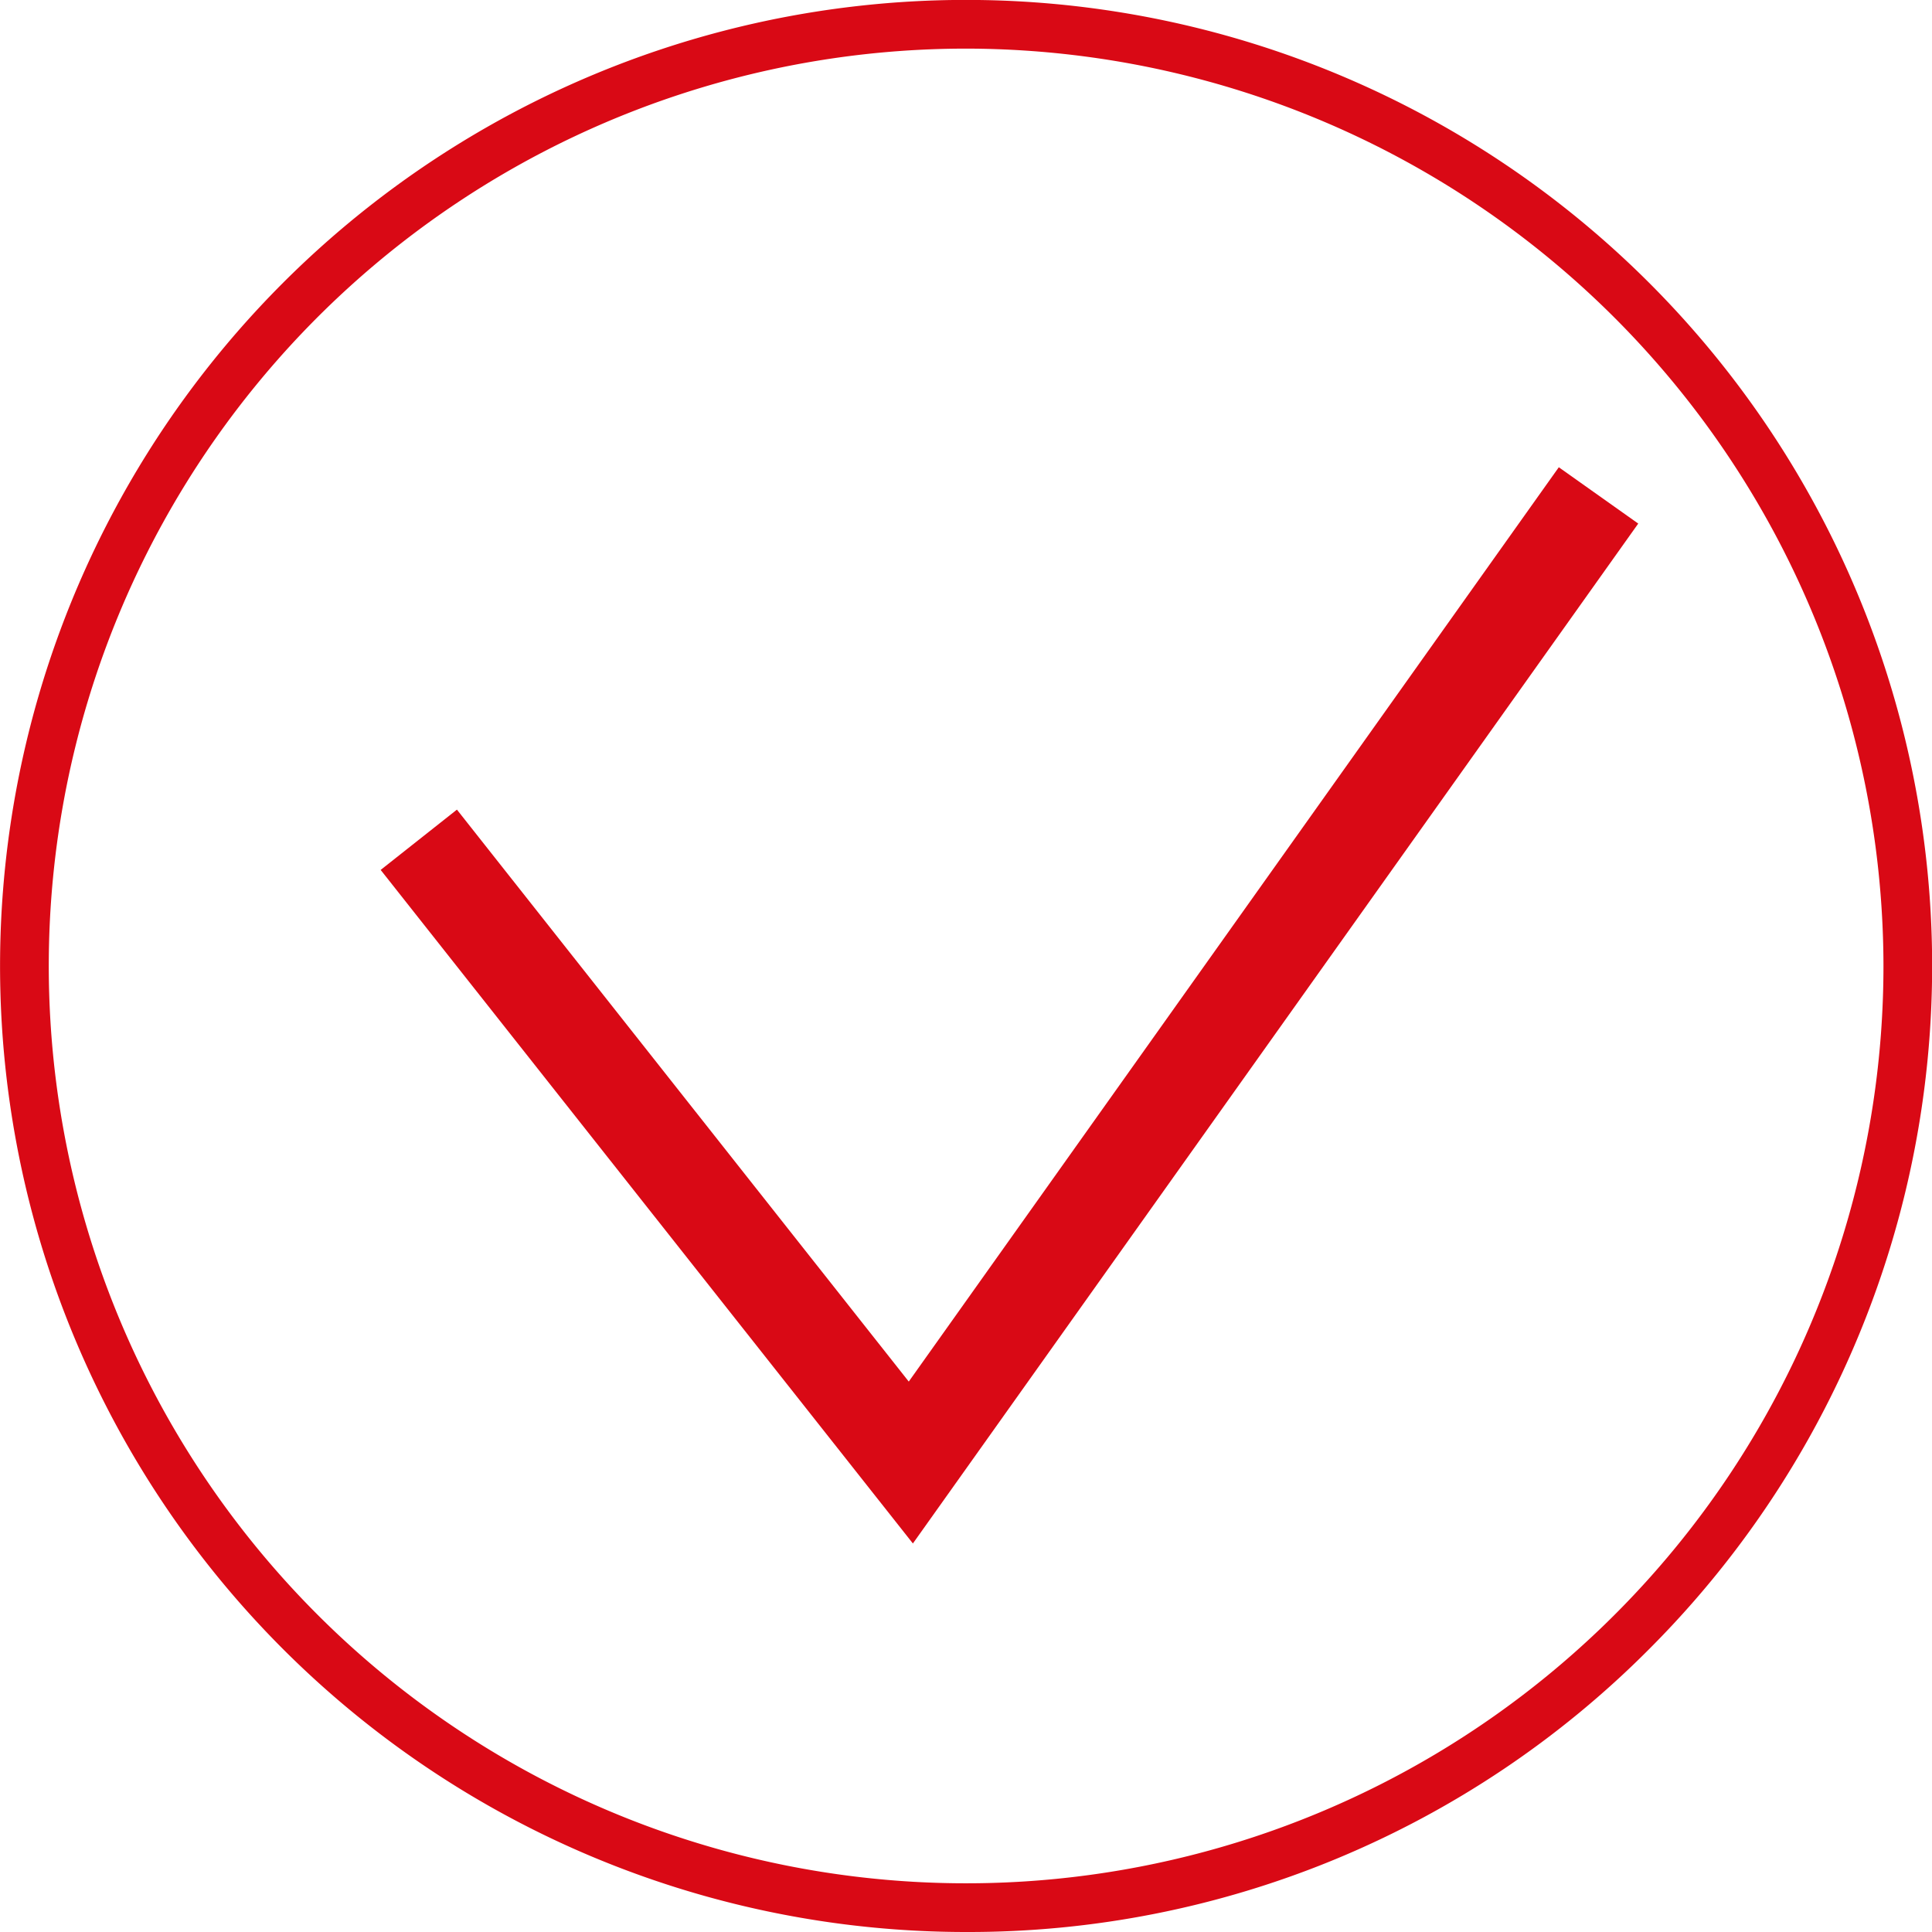
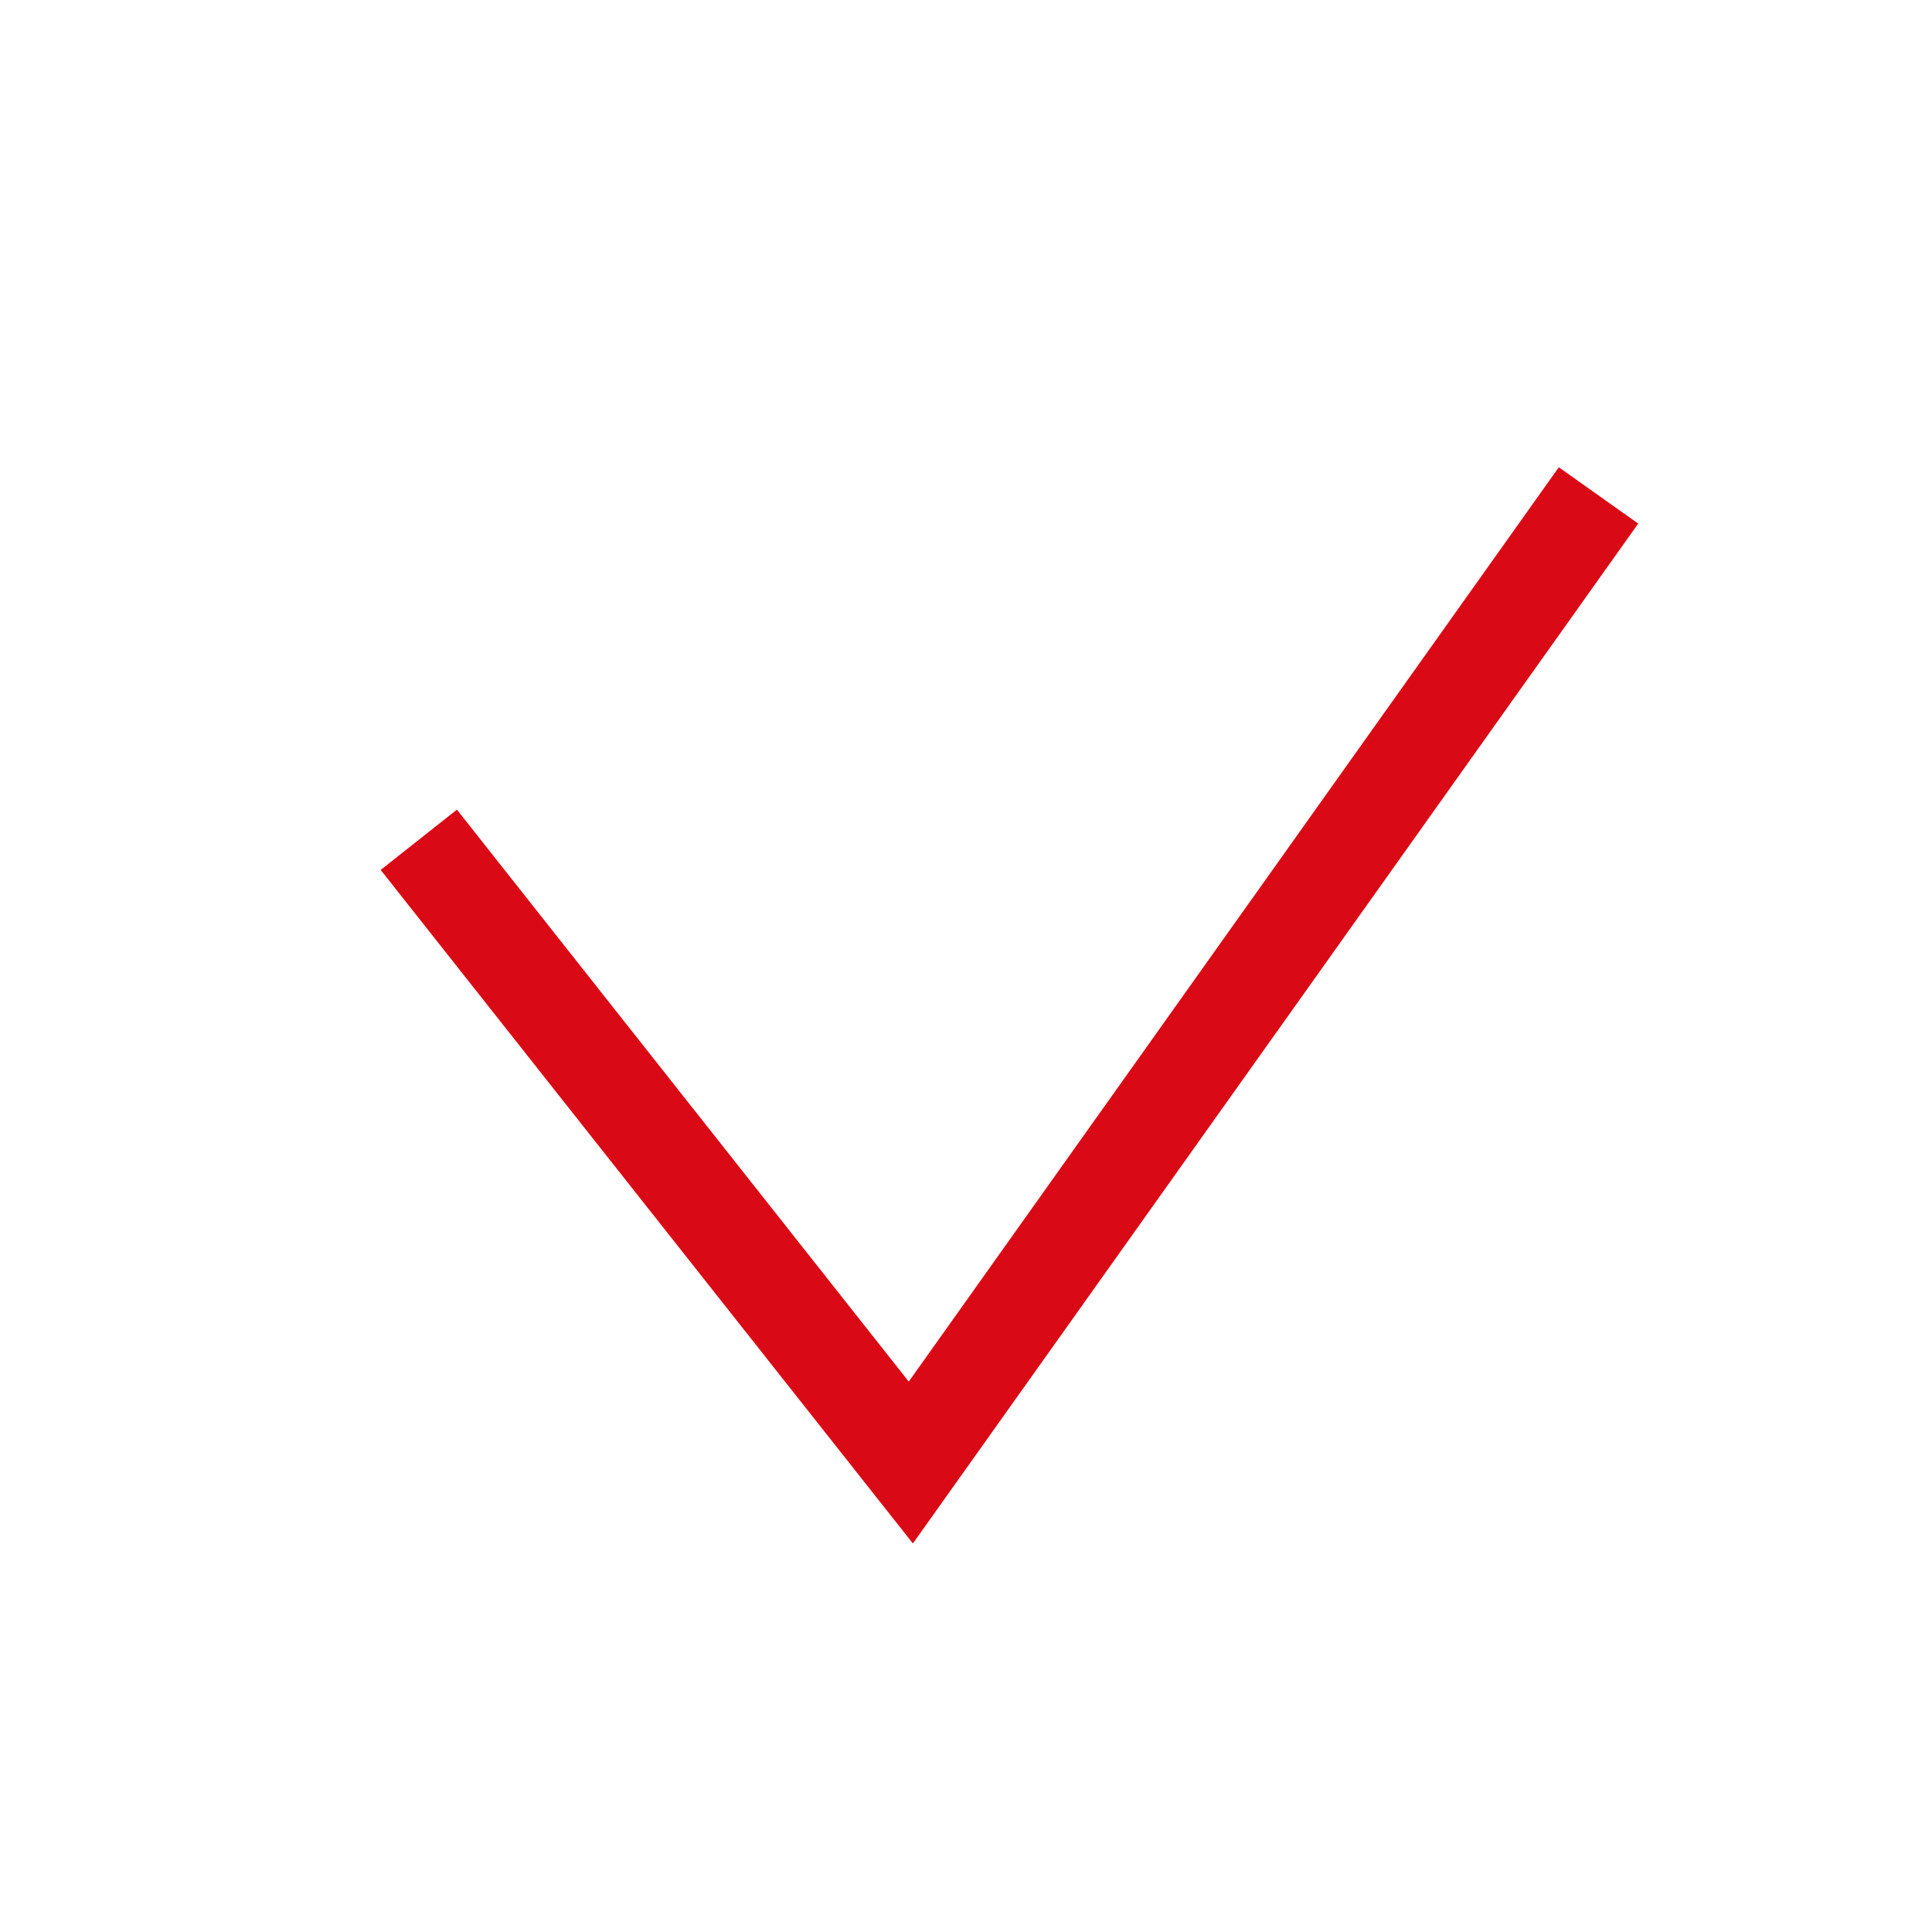
<svg xmlns="http://www.w3.org/2000/svg" width="24.321" height="24.321" viewBox="0 0 24.321 24.321">
  <g transform="translate(-1847.133 -1778.761)">
    <g transform="translate(1851.925 1784.64)">
-       <path d="M1971.247,1936.367l-6.7-8.479.96-.759,5.688,7.2,8.183-11.51,1,.709Z" transform="translate(-1964.547 -1922.816)" fill="#d90915" />
+       <path d="M1971.247,1936.367l-6.7-8.479.96-.759,5.688,7.2,8.183-11.51,1,.709" transform="translate(-1964.547 -1922.816)" fill="#d90915" />
    </g>
    <g transform="translate(1847.133 1778.761)">
-       <path d="M1859.294,1803.082a12.161,12.161,0,1,1,8.6-3.562A12.081,12.081,0,0,1,1859.294,1803.082Zm0-23.709a11.548,11.548,0,1,0,11.549,11.549A11.562,11.562,0,0,0,1859.294,1779.373Z" transform="translate(-1847.133 -1778.761)" fill="#d90915" />
-     </g>
+       </g>
  </g>
</svg>